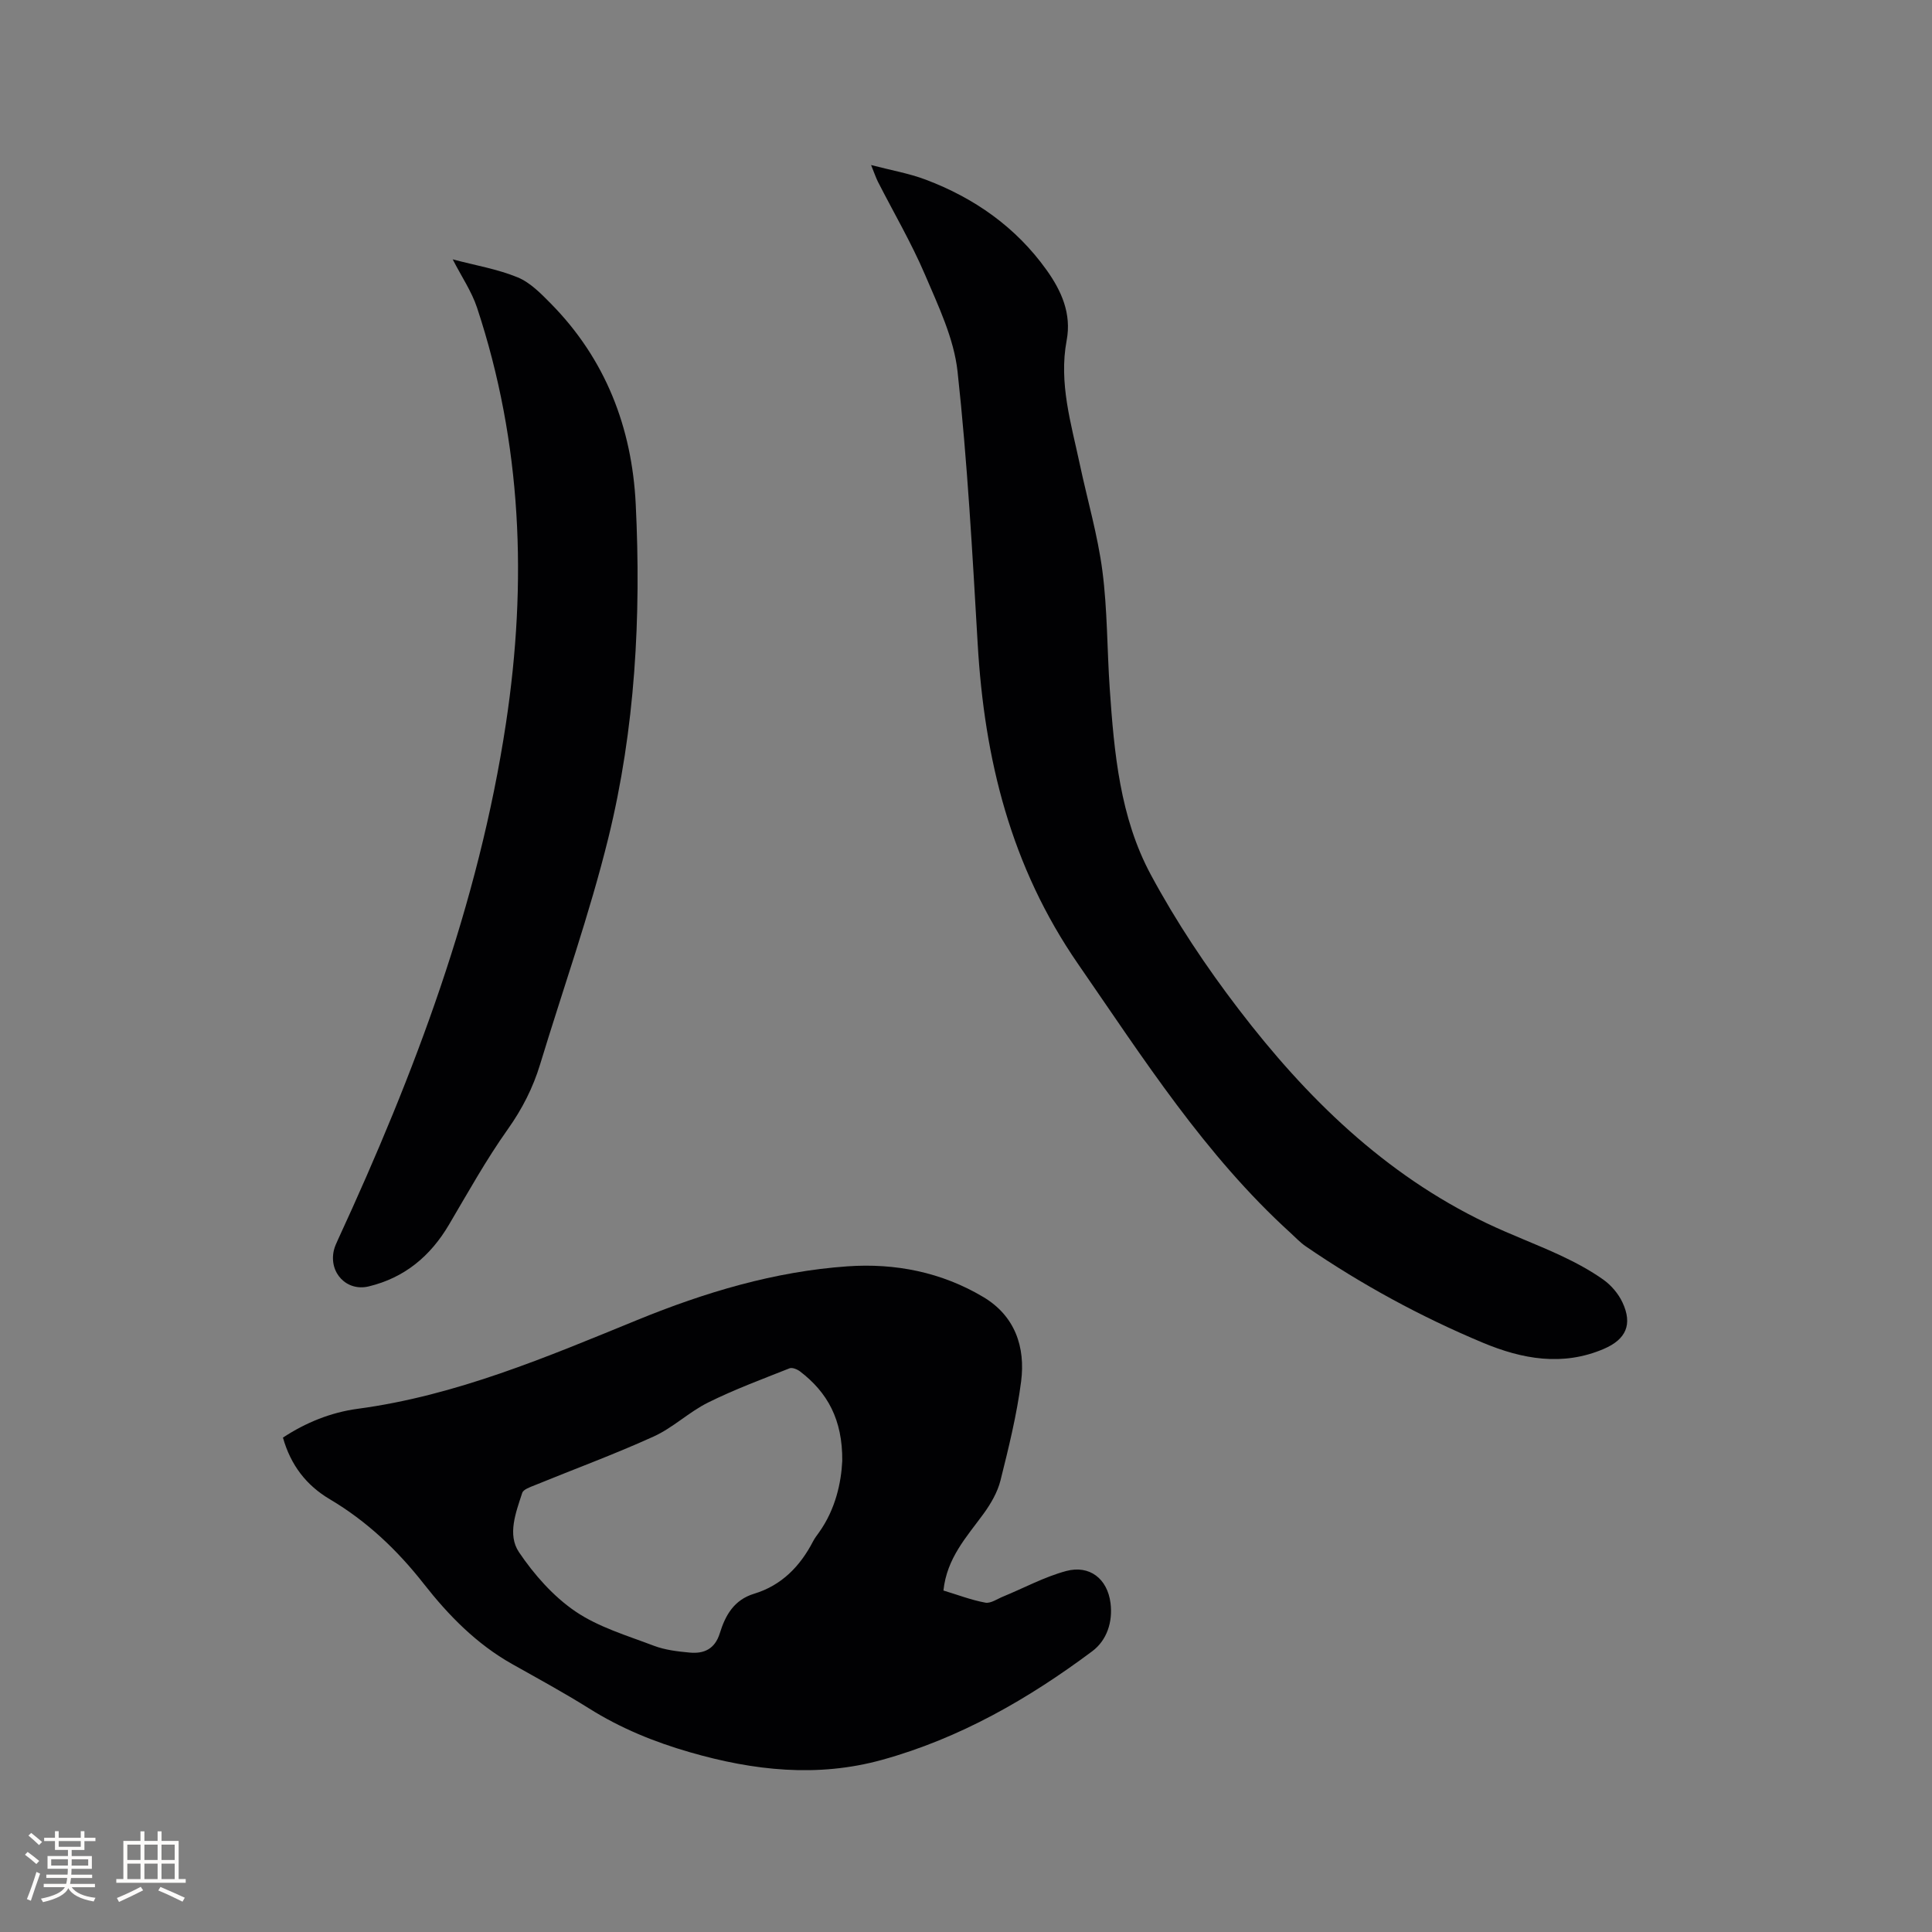
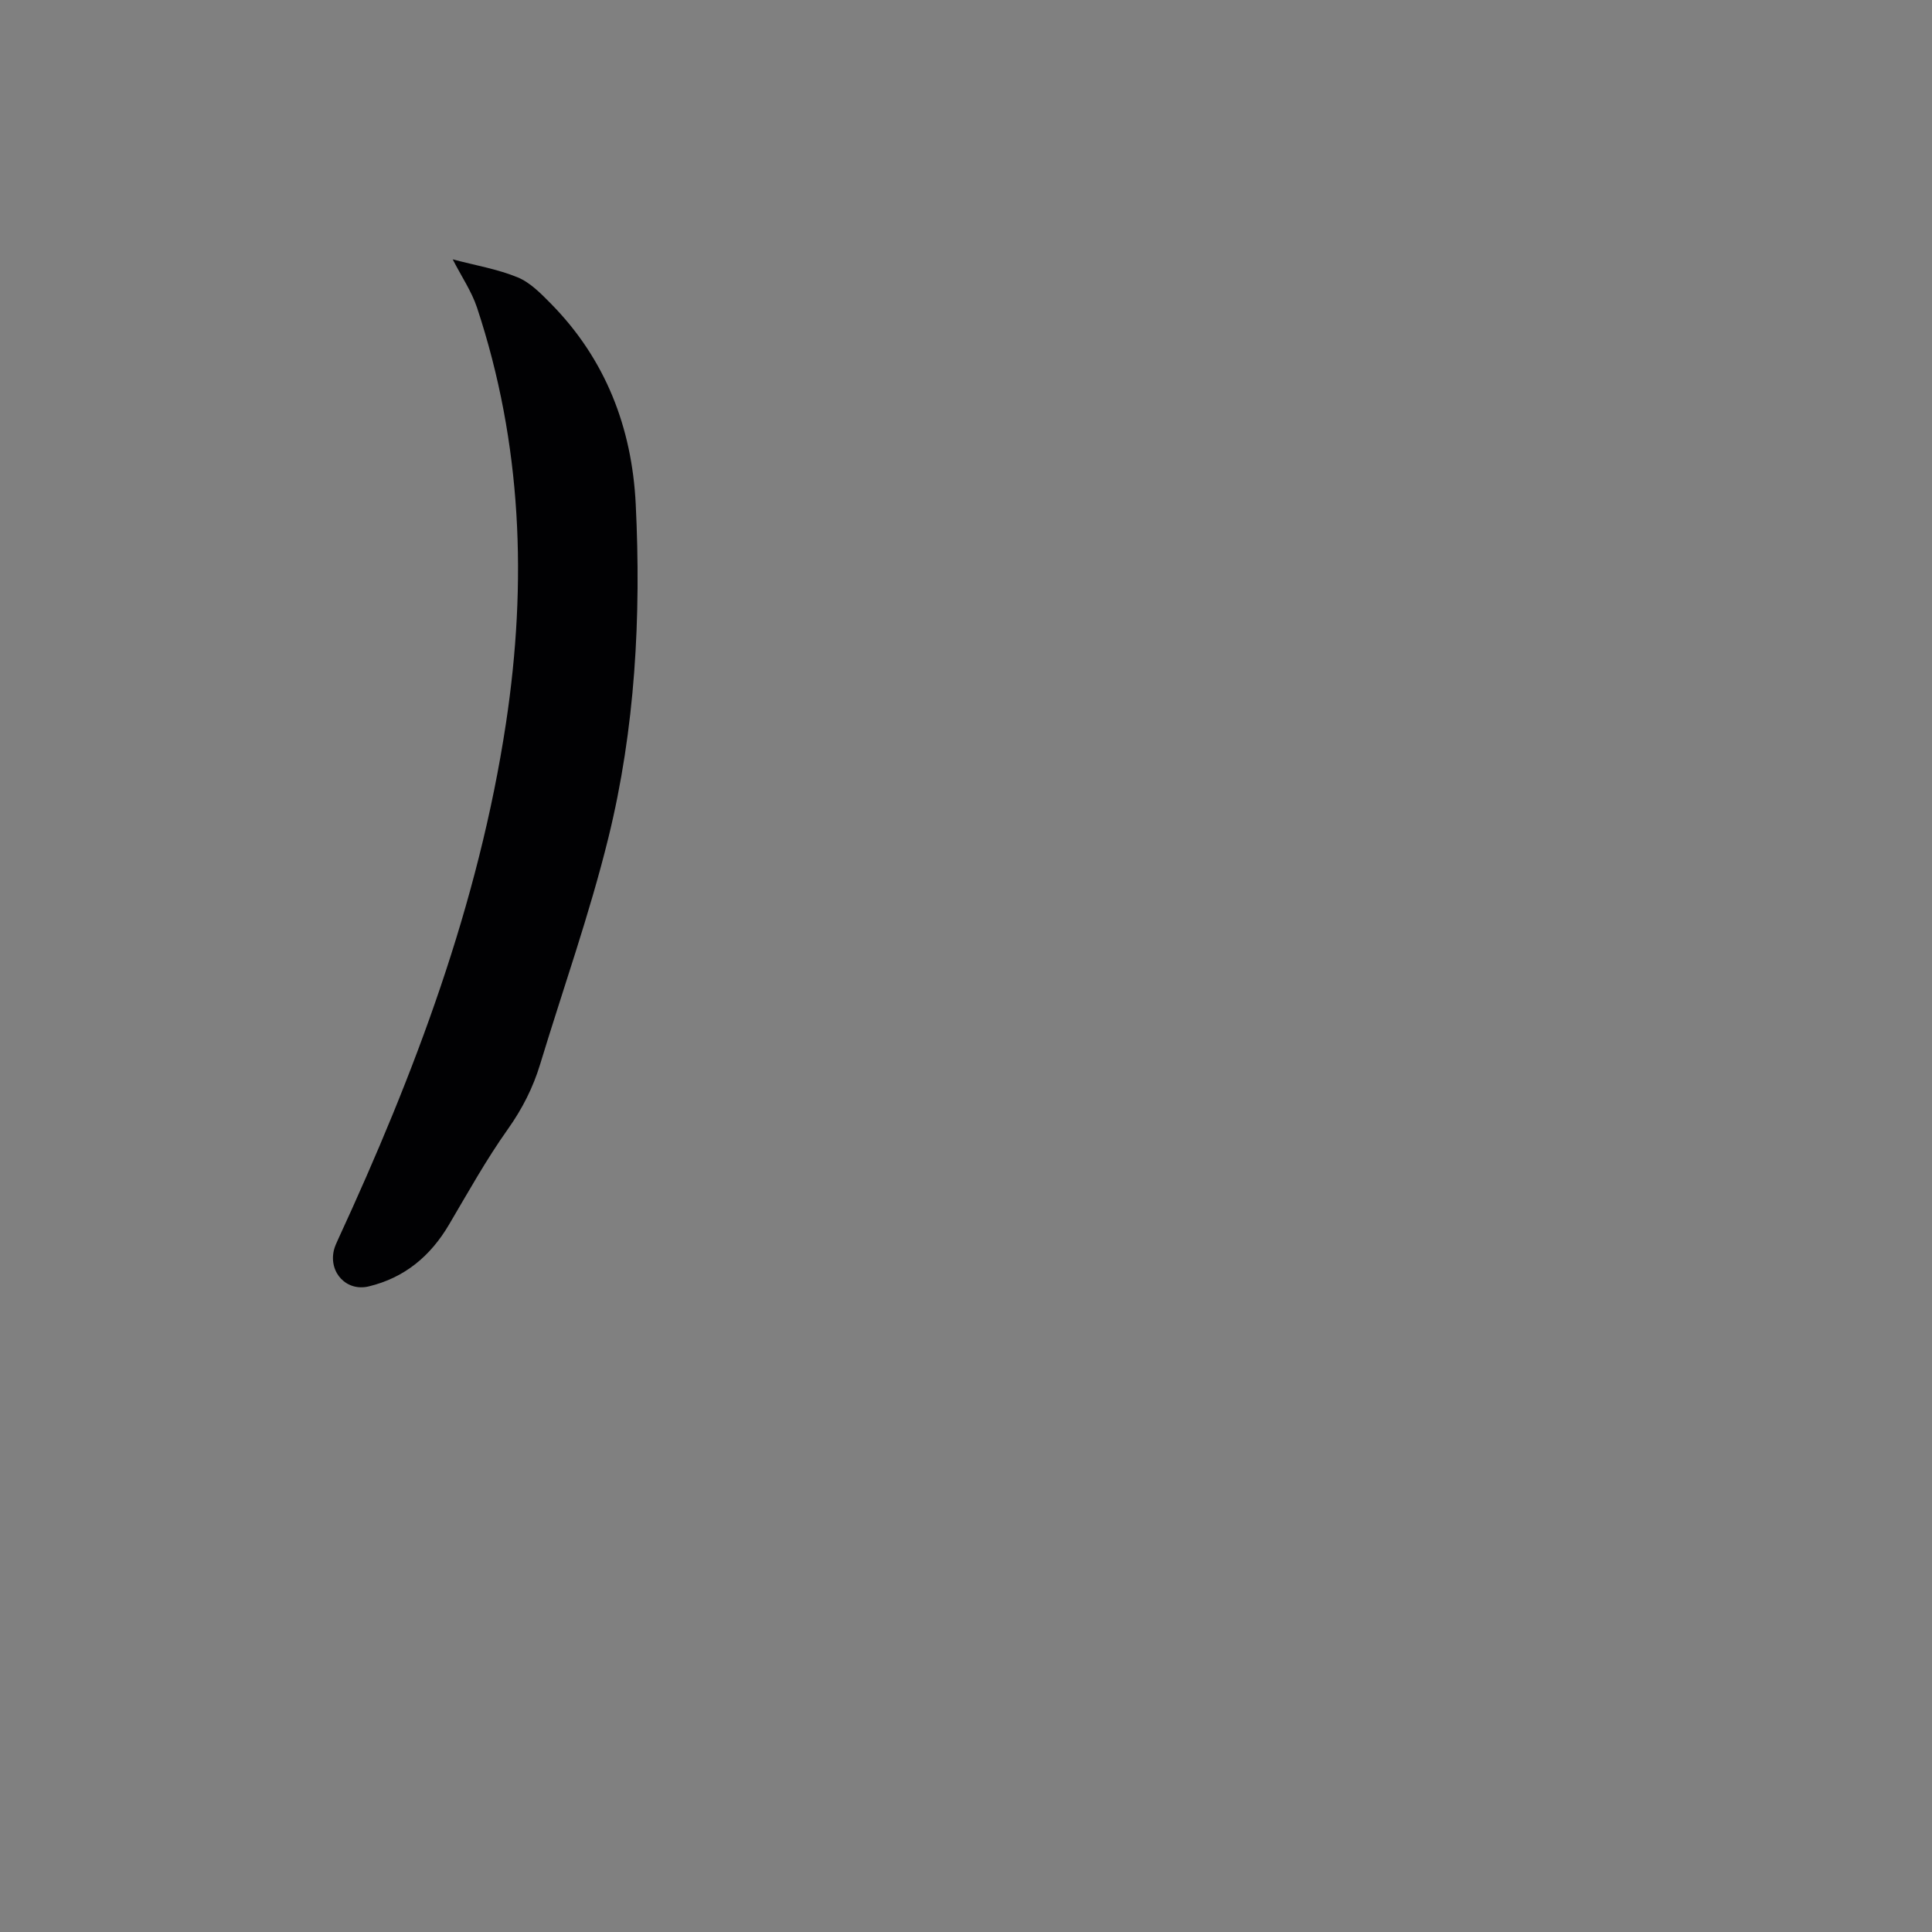
<svg xmlns="http://www.w3.org/2000/svg" enable-background="new 0 0 400 400" viewBox="0 0 400 400">
  <rect x="0" y="0" width="400" height="400" fill="#808080" stroke="none" />
  <g fill="#010103">
-     <path d="m195.33 329.3c3.01.91 5.79 1.98 8.67 2.51 1.1.21 2.45-.76 3.66-1.25 4.36-1.79 8.58-4.09 13.09-5.3 4.84-1.29 8.53 1.6 9.17 6.63.49 3.87-.72 7.69-3.78 9.98-13.23 9.88-27.43 18.03-43.49 22.48-13.42 3.72-26.66 2.23-39.79-1.56-7.36-2.12-14.37-4.97-20.89-9.07-5.2-3.26-10.61-6.2-15.96-9.21-7.35-4.14-13.14-10.05-18.25-16.57-5.5-7.02-11.81-13-19.48-17.54-4.86-2.88-8.09-7.05-9.7-12.76 4.7-3.1 9.94-5.22 15.45-5.96 20.42-2.73 39.14-10.72 57.94-18.4 14.02-5.73 28.37-10.04 43.5-11.1 9.9-.69 19.47 1.21 28.09 6.34 6.58 3.91 8.77 10.35 7.85 17.51-.89 6.9-2.58 13.71-4.27 20.48-.61 2.44-2 4.82-3.5 6.89-3.49 4.78-7.61 9.17-8.31 15.9zm-20.95-26.82c.08-8.59-3.08-14.2-8.71-18.52-.58-.45-1.63-.89-2.19-.67-5.67 2.25-11.42 4.38-16.88 7.09-3.95 1.96-7.28 5.23-11.28 7.04-8.08 3.67-16.43 6.74-24.65 10.1-.93.38-2.31.84-2.55 1.57-1.31 4.03-3.12 8.66-.66 12.29 3.13 4.63 7.08 9.12 11.66 12.24 4.8 3.27 10.7 5 16.24 7.11 2.32.88 4.92 1.19 7.43 1.42 2.99.28 5.23-.75 6.24-4.01 1.14-3.69 2.92-6.91 7.12-8.18 5.66-1.72 9.5-5.66 12.18-10.83.34-.65.79-1.25 1.23-1.85 3.46-4.84 4.6-10.37 4.82-14.8z" />
-     <path d="m180.35 34.17c4.23 1.1 7.87 1.73 11.27 3.01 10.13 3.82 18.73 9.85 25.08 18.75 3.07 4.31 5.18 9 4.14 14.55-1.66 8.83.93 17.22 2.73 25.68 1.56 7.35 3.7 14.62 4.67 22.05 1.05 8.06.96 16.26 1.52 24.38.91 13.26 2.12 26.65 8.5 38.5 5.24 9.74 11.46 19.07 18.19 27.86 13.96 18.26 30.18 34.16 51.26 44.26 5.05 2.42 10.33 4.36 15.41 6.73 3.05 1.43 6.07 3.04 8.81 4.98 1.64 1.16 3.14 2.92 3.99 4.74 2.12 4.54.74 7.64-3.86 9.61-8.52 3.66-16.91 2.12-24.99-1.25-12.92-5.4-25.2-12.08-36.77-20.01-1.12-.77-2.07-1.8-3.09-2.73-17.75-16.13-30.48-36.12-43.99-55.67-13.95-20.2-19.41-42.42-20.8-66.29-1.1-18.82-2.12-37.68-4.17-56.41-.75-6.85-3.97-13.54-6.73-20.02-2.82-6.6-6.48-12.84-9.75-19.25-.42-.83-.71-1.73-1.42-3.47z" />
    <path d="m93.73 53.7c4.73 1.25 9.28 2.01 13.44 3.72 2.61 1.07 4.84 3.37 6.9 5.46 11.32 11.49 16.77 25.68 17.55 41.49 1.14 23.26-.1 46.5-5.68 69.16-3.89 15.79-9.37 31.2-14.1 46.78-1.48 4.89-3.72 9.28-6.72 13.51-4.46 6.28-8.23 13.07-12.16 19.73-3.85 6.53-9.2 11-16.63 12.79-4.53 1.09-8.28-2.8-7.21-7.47.19-.81.57-1.59.92-2.36 15.79-34.23 29.05-69.26 34.72-106.8 4.4-29.15 3.32-57.88-6-86.03-1.12-3.36-3.2-6.4-5.03-9.98z" />
  </g>
-   <path d="m5.17 384 .55-.58c.85.61 1.65 1.24 2.4 1.87l-.59.64c-.83-.73-1.62-1.38-2.36-1.93m1.22 9.53-.82-.34c.71-1.76 1.37-3.64 1.98-5.63.24.13.5.25.76.36-.6 1.67-1.24 3.54-1.92 5.61m-.5-13.5.57-.54c.56.44 1.31 1.06 2.26 1.87l-.64.64c-.68-.66-1.41-1.32-2.19-1.97m3.25.46h2.24v-1.36h.77v1.36h4.57v-1.36h.76v1.36h2.28v.69h-2.28v1.84h-2.64v1.26h4.18v2.64h-4.21c0 .45-.02.86-.05 1.21h4.32v.69h-4.38c-.04.34-.1.75-.19 1.22h5.15v.69h-4.82c.87 1.19 2.51 1.92 4.93 2.19-.17.31-.3.57-.37.76-2.77-.49-4.52-1.41-5.26-2.76-.56 1.26-2.3 2.23-5.24 2.9-.12-.24-.26-.48-.43-.72 2.73-.55 4.38-1.34 4.96-2.38h-4.38v-.69h4.65c.1-.38.17-.79.21-1.22h-4.32v-.69h4.4c.03-.34.05-.75.05-1.21h-4.2v-2.64h4.23v-1.26h-2.69v-1.84h-2.24zm1.46 4.46v1.29h3.45c.01-.4.02-.57.01-.53v-.32-.45h-3.46zm1.55-2.59h4.57v-1.19h-4.57zm6.11 2.59h-3.42v.77c-.01.19-.01.37-.02.53h3.44z" fill="#fcfbfa" />
-   <path d="m32.63 379.16h.82v1.98h3.54v7.89h1.46v.78h-14.37v-.78h1.46v-7.89h3.54v-1.98h.82v1.98h2.73zm-3.49 11.48.5.73c-1.61.82-3.28 1.63-5 2.41-.13-.27-.28-.55-.44-.82 1.75-.72 3.4-1.49 4.94-2.32m-2.78-5.55h2.73v-3.18h-2.73zm0 3.95h2.73v-3.2h-2.73zm3.54-3.95h2.73v-3.18h-2.73zm0 3.95h2.73v-3.2h-2.73zm7.89 4.68c-1.84-.92-3.51-1.7-5.02-2.32l.45-.73c1.89.8 3.57 1.55 5.04 2.23zm-1.62-11.81h-2.73v3.18h2.73zm-2.73 7.13h2.73v-3.2h-2.73z" fill="#fcfbfa" />
</svg>